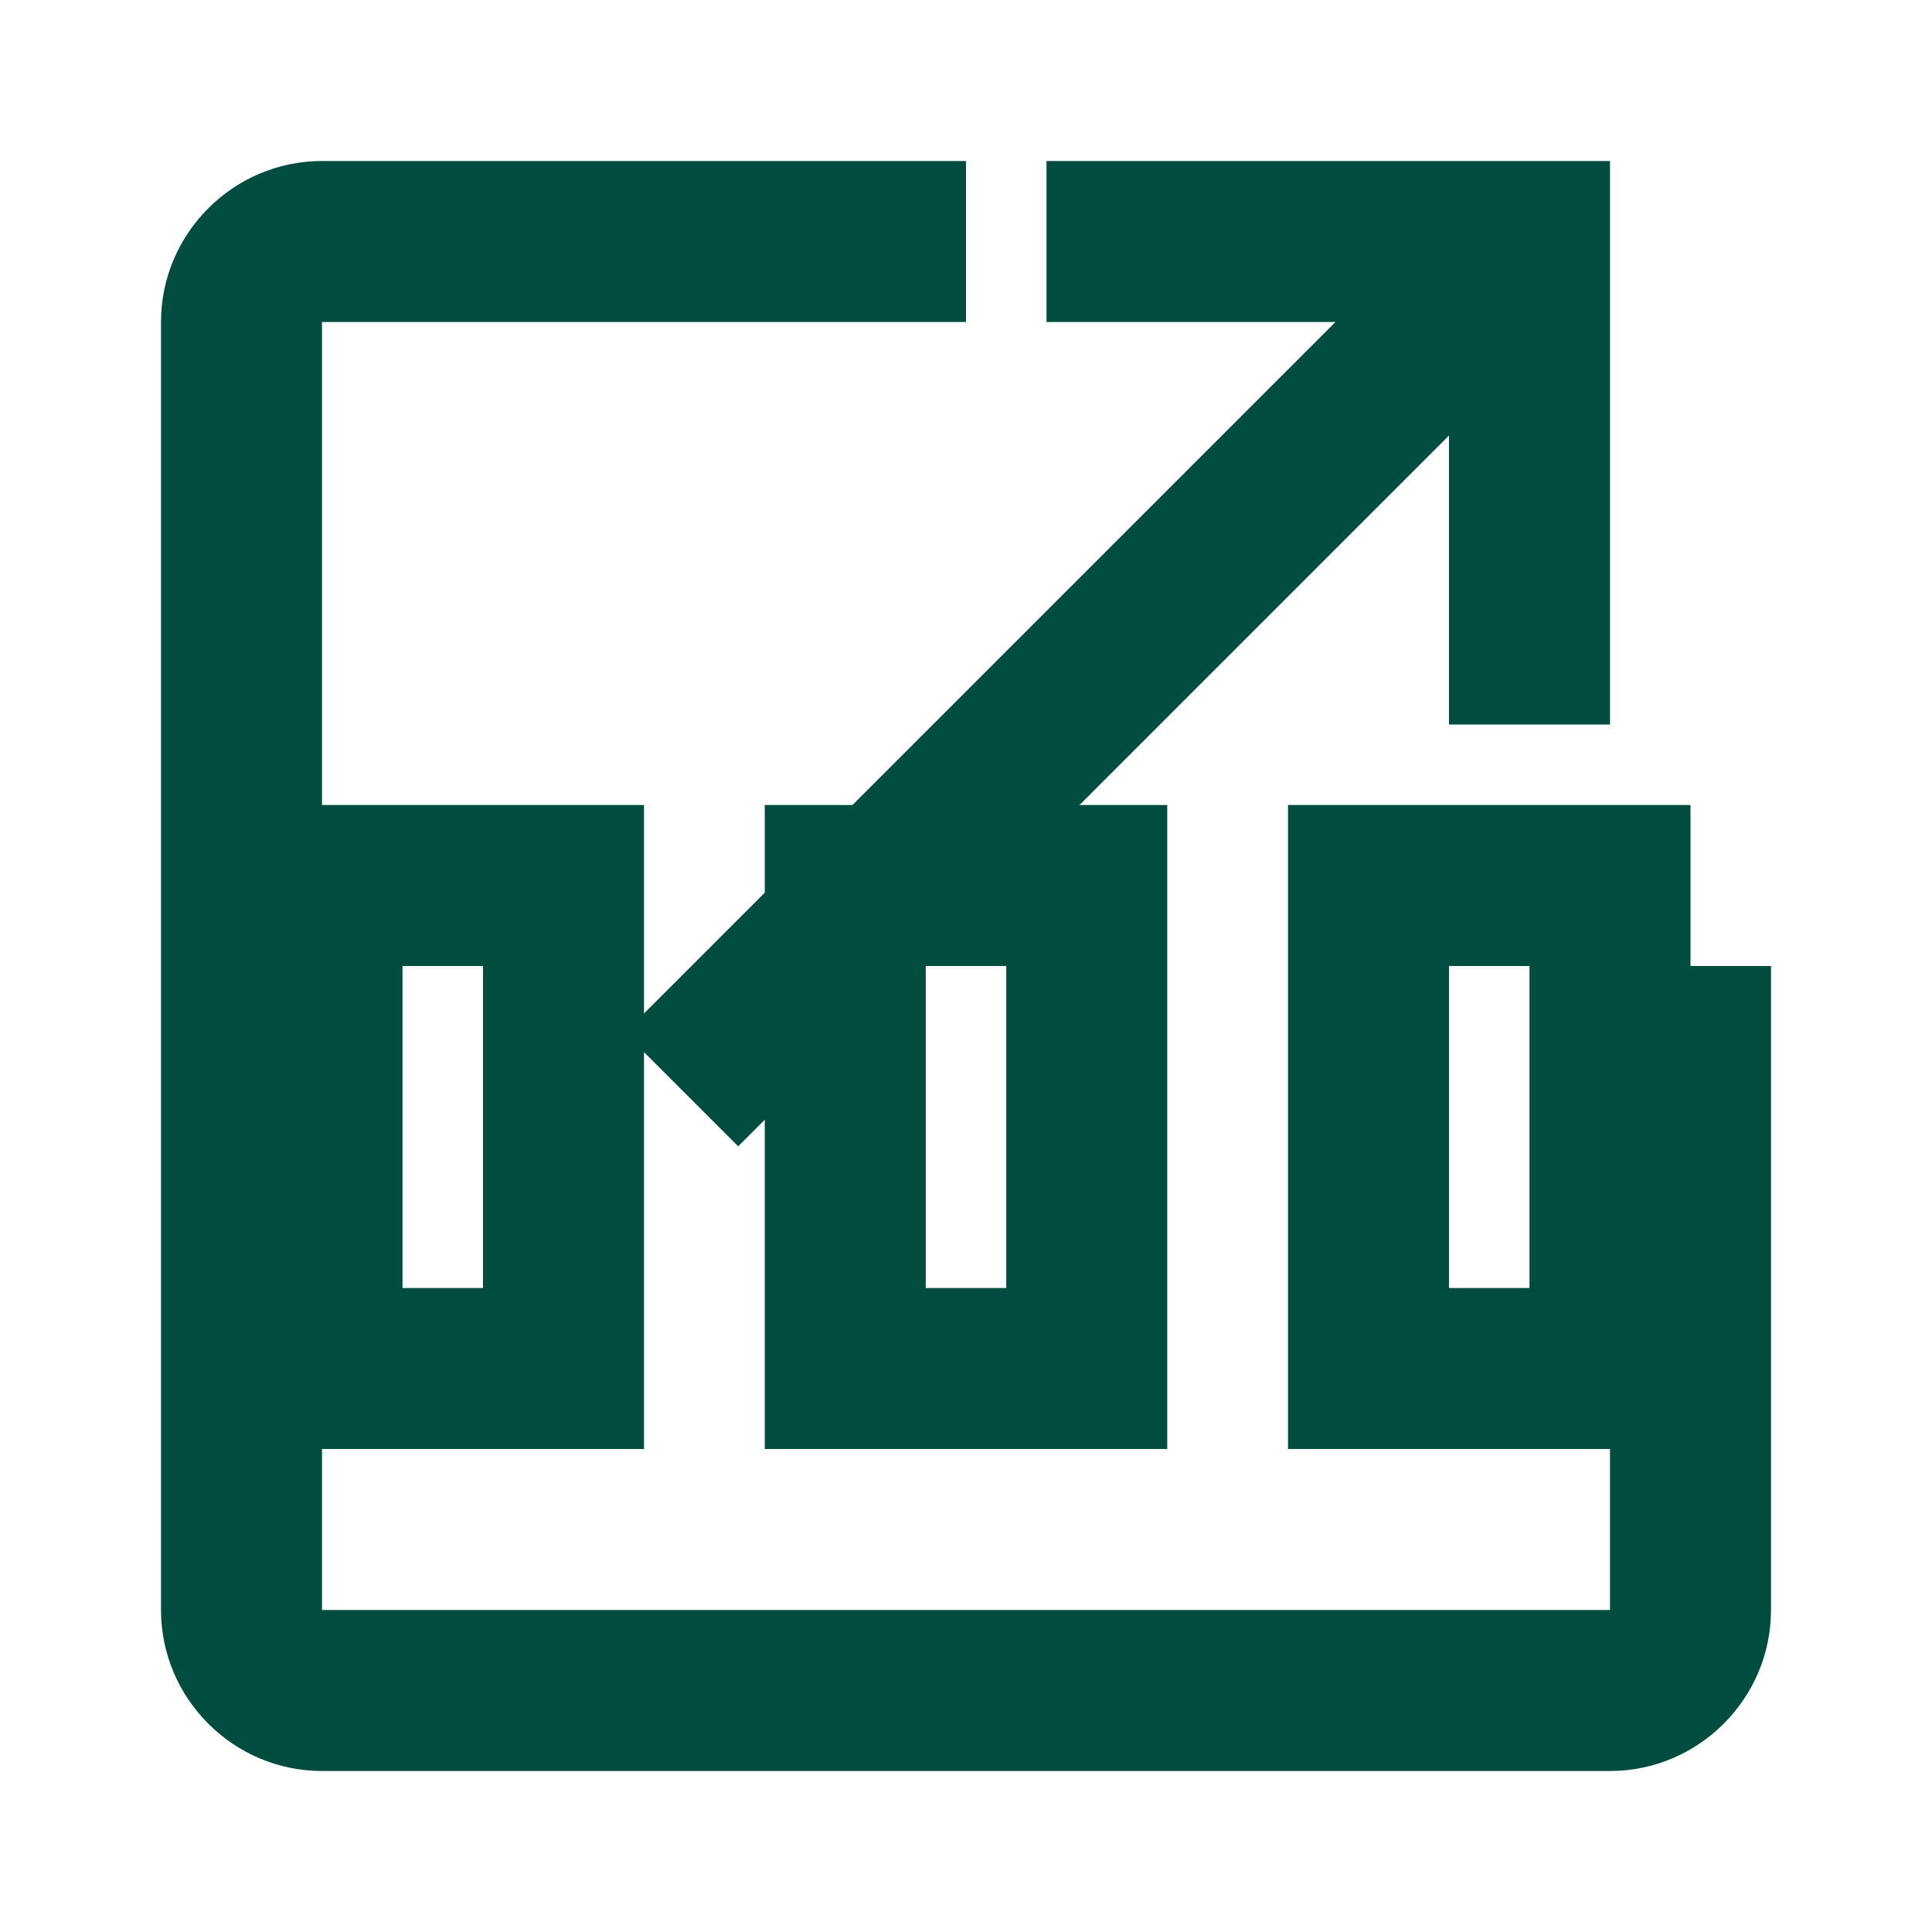
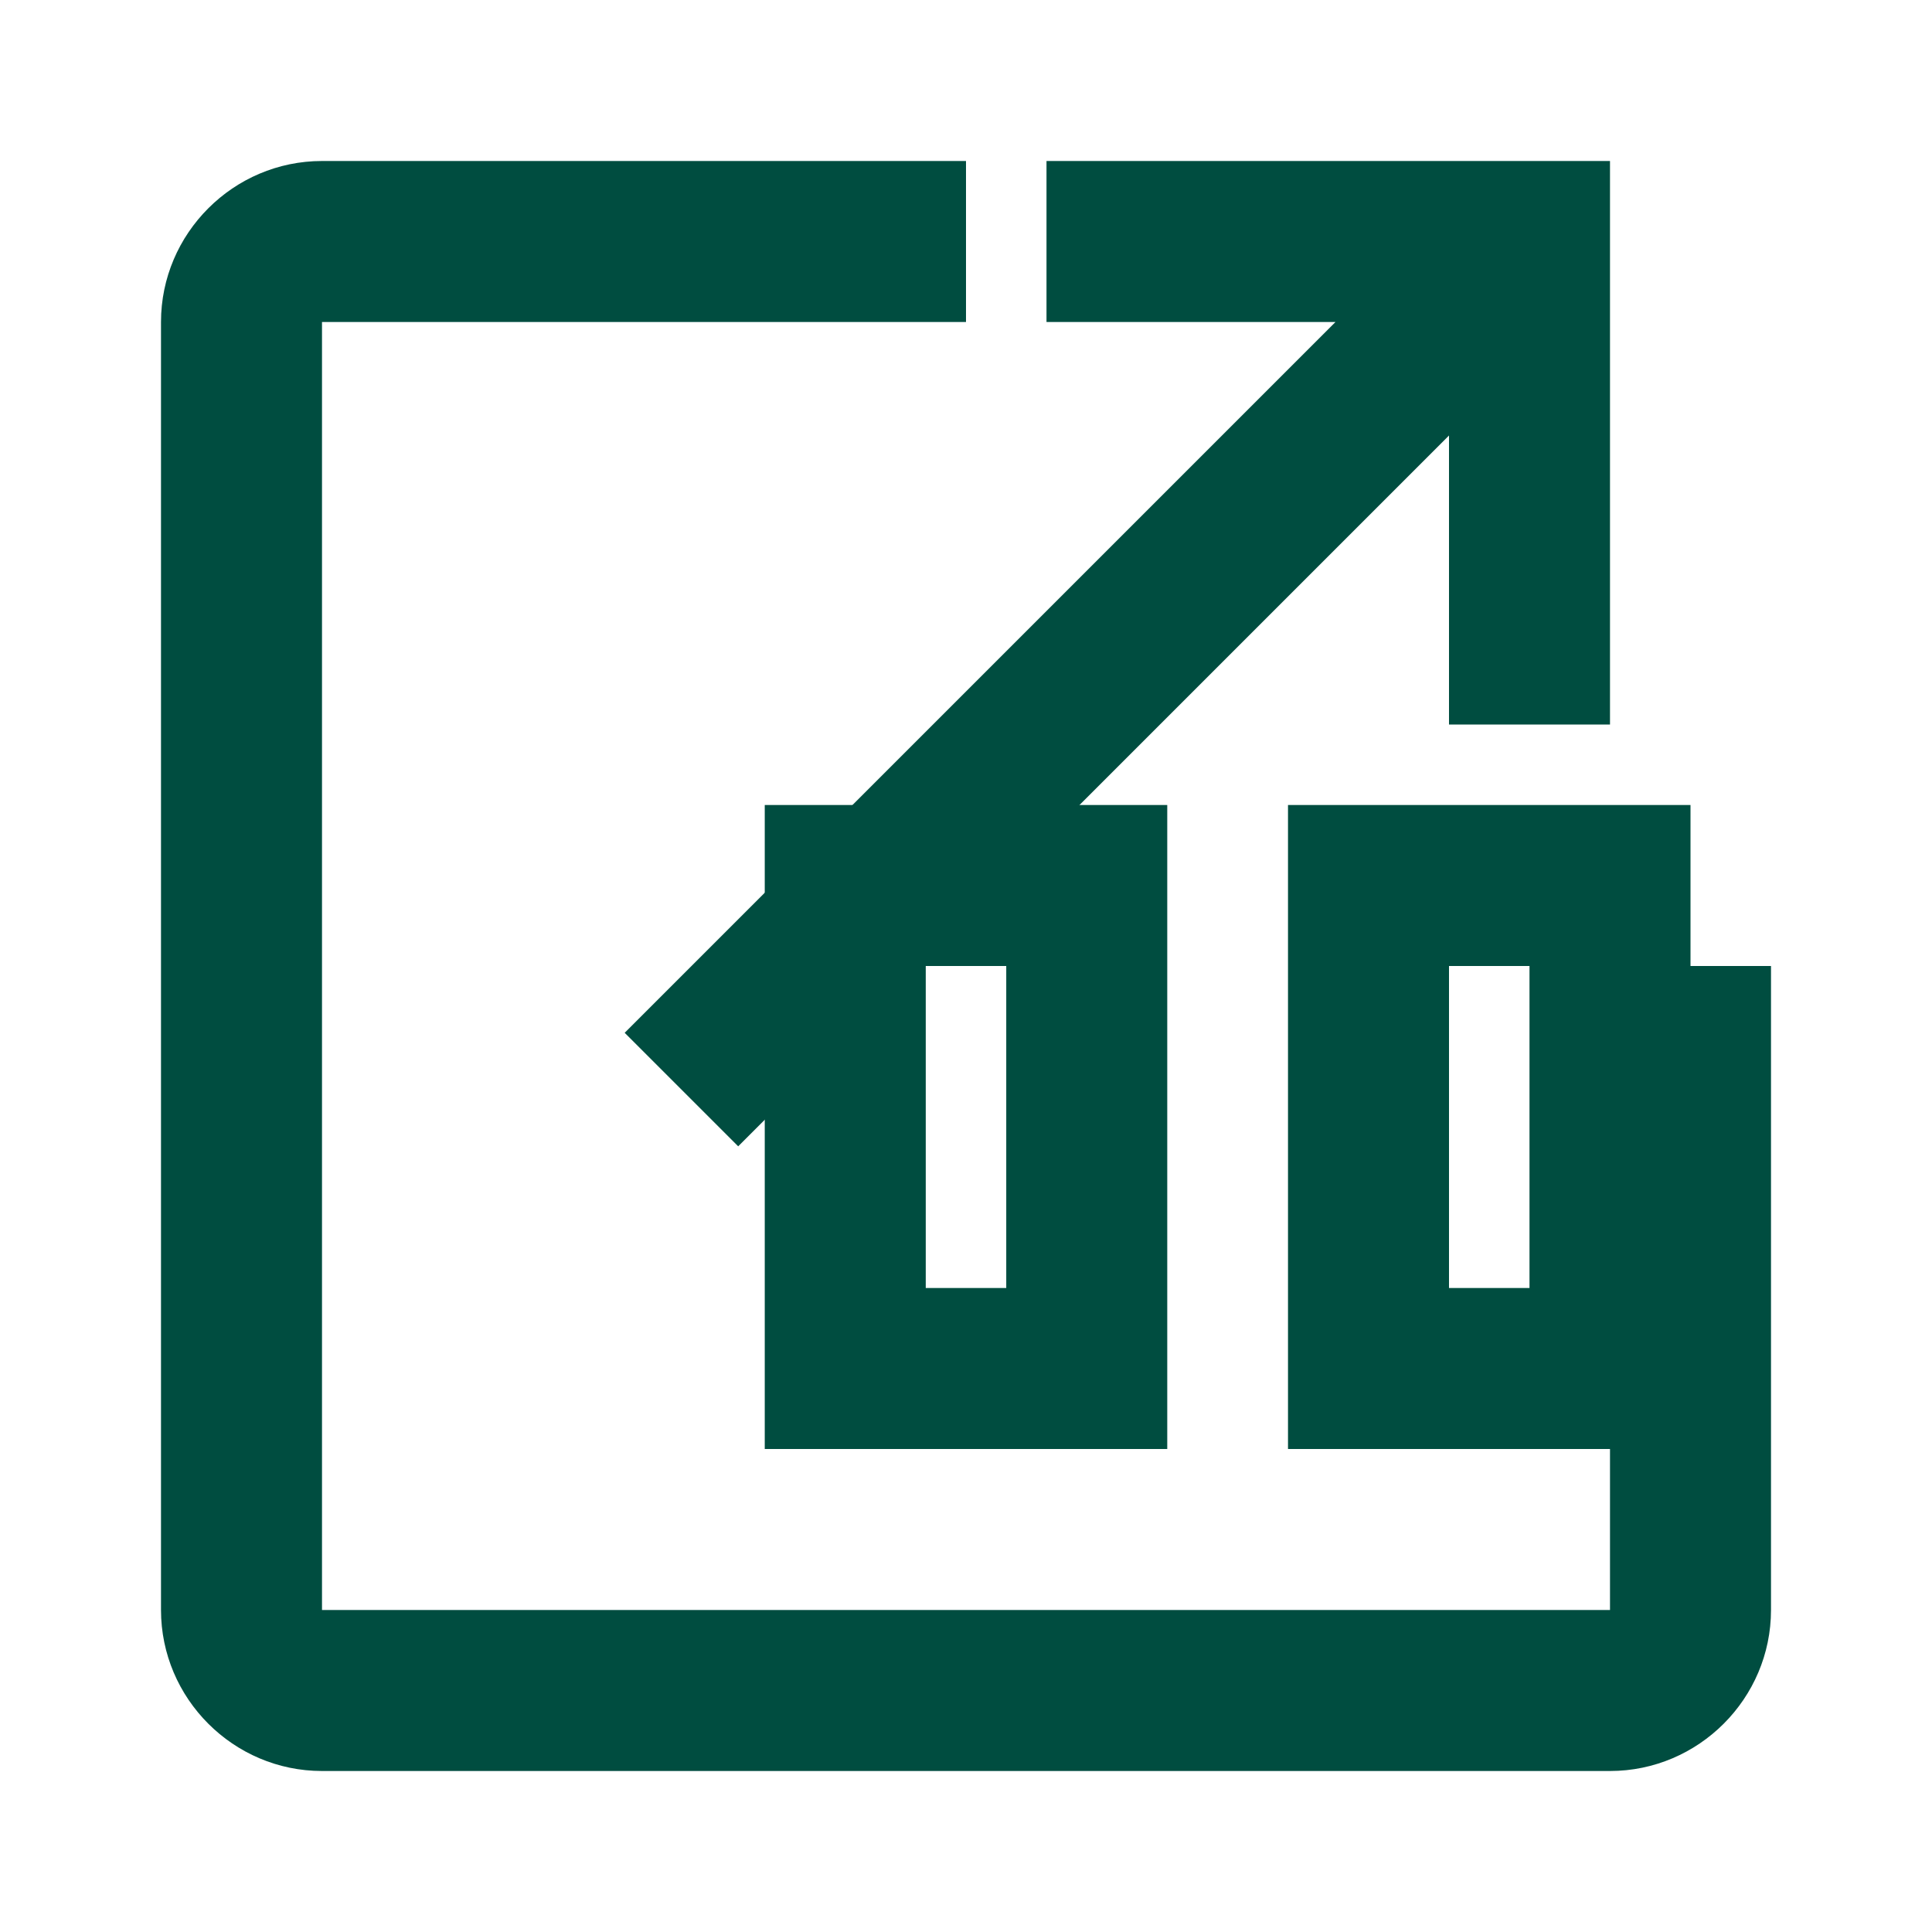
<svg xmlns="http://www.w3.org/2000/svg" viewBox="0 0 24 24" width="24" height="24">
  <path d="M20,12 L20,20 L4,20 L4,4 L12,4 L12,2 L4,2 C2.9,2 2,2.9 2,4 L2,20 C2,21.1 2.9,22 4,22 L20,22 C21.1,22 22,21.1 22,20 L22,12 L20,12 Z" fill="#004d40" />
  <path d="M13,2 L13,4 L16.59,4 L7.76,12.83 L9.17,14.24 L18,5.41 L18,9 L20,9 L20,2 L13,2 Z" fill="#004d40" />
-   <path d="M8,10 L3,10 L3,18 L8,18 L8,10 Z M6,16 L5,16 L5,12 L6,12 L6,16 Z" fill="#004d40" />
  <path d="M14.5,10 L9.5,10 L9.5,18 L14.5,18 L14.5,10 Z M12.5,16 L11.5,16 L11.5,12 L12.5,12 L12.5,16 Z" fill="#004d40" />
  <path d="M21,10 L16,10 L16,18 L21,18 L21,10 Z M19,16 L18,16 L18,12 L19,12 L19,16 Z" fill="#004d40" />
</svg>